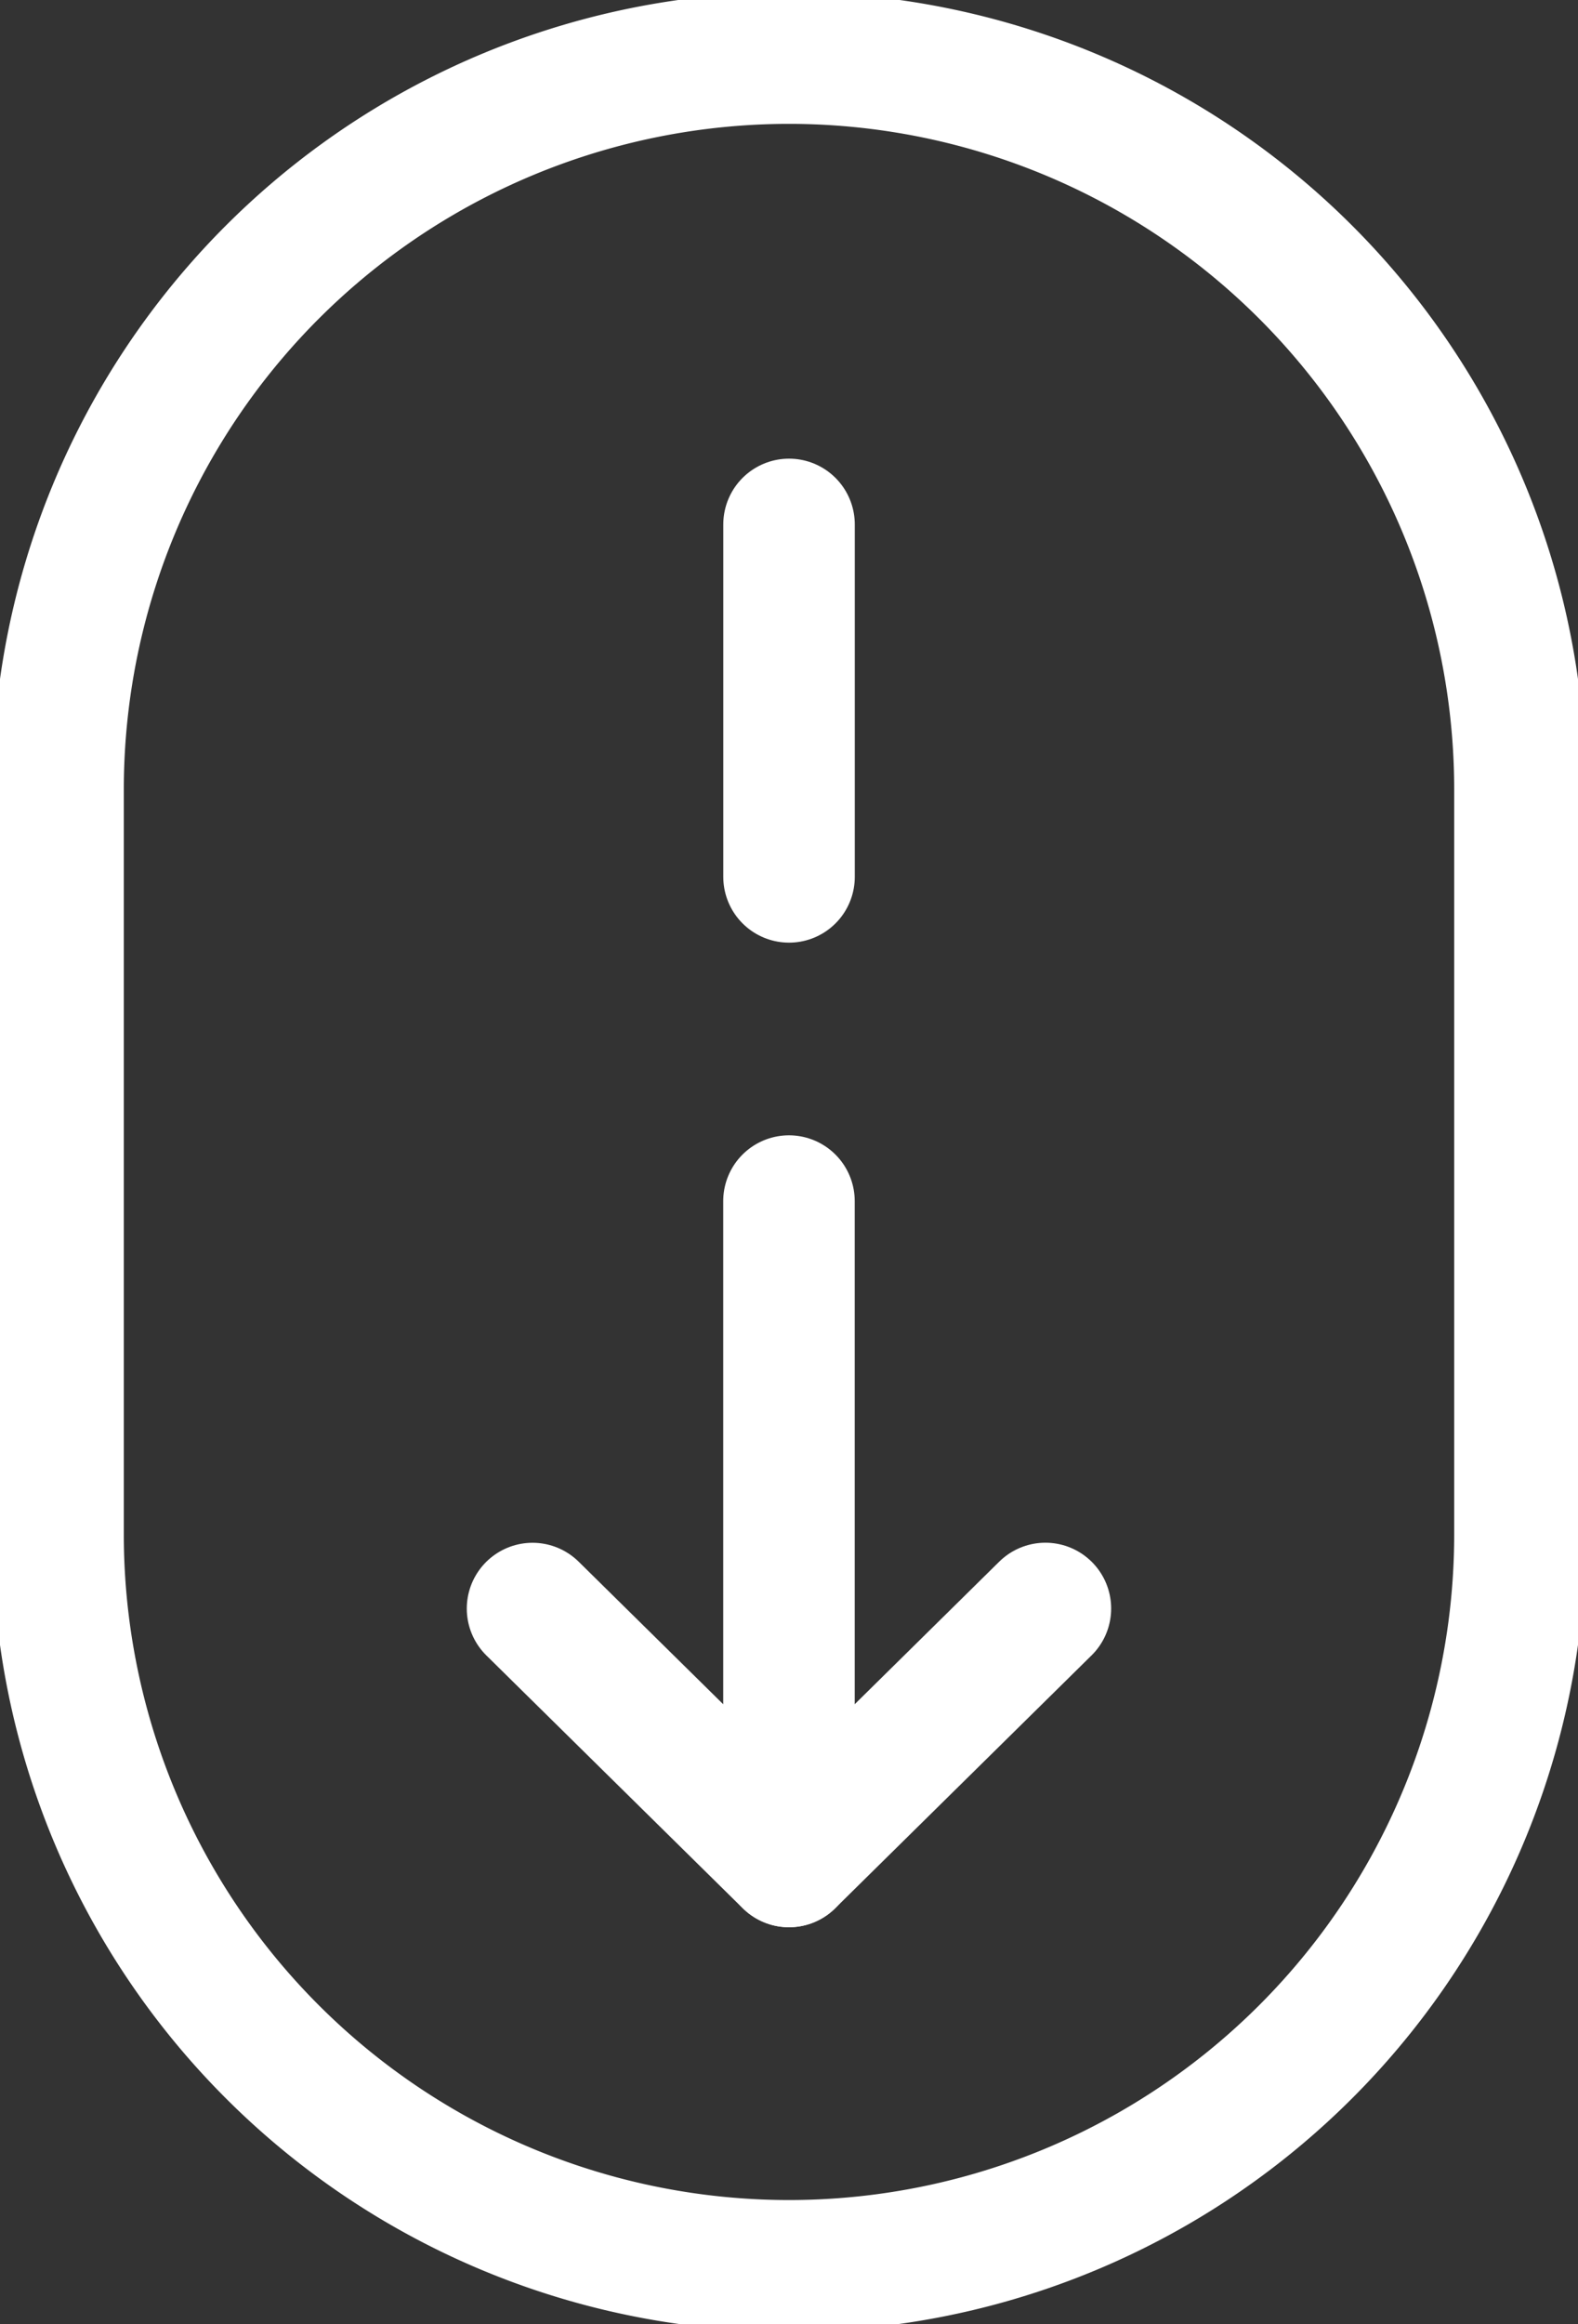
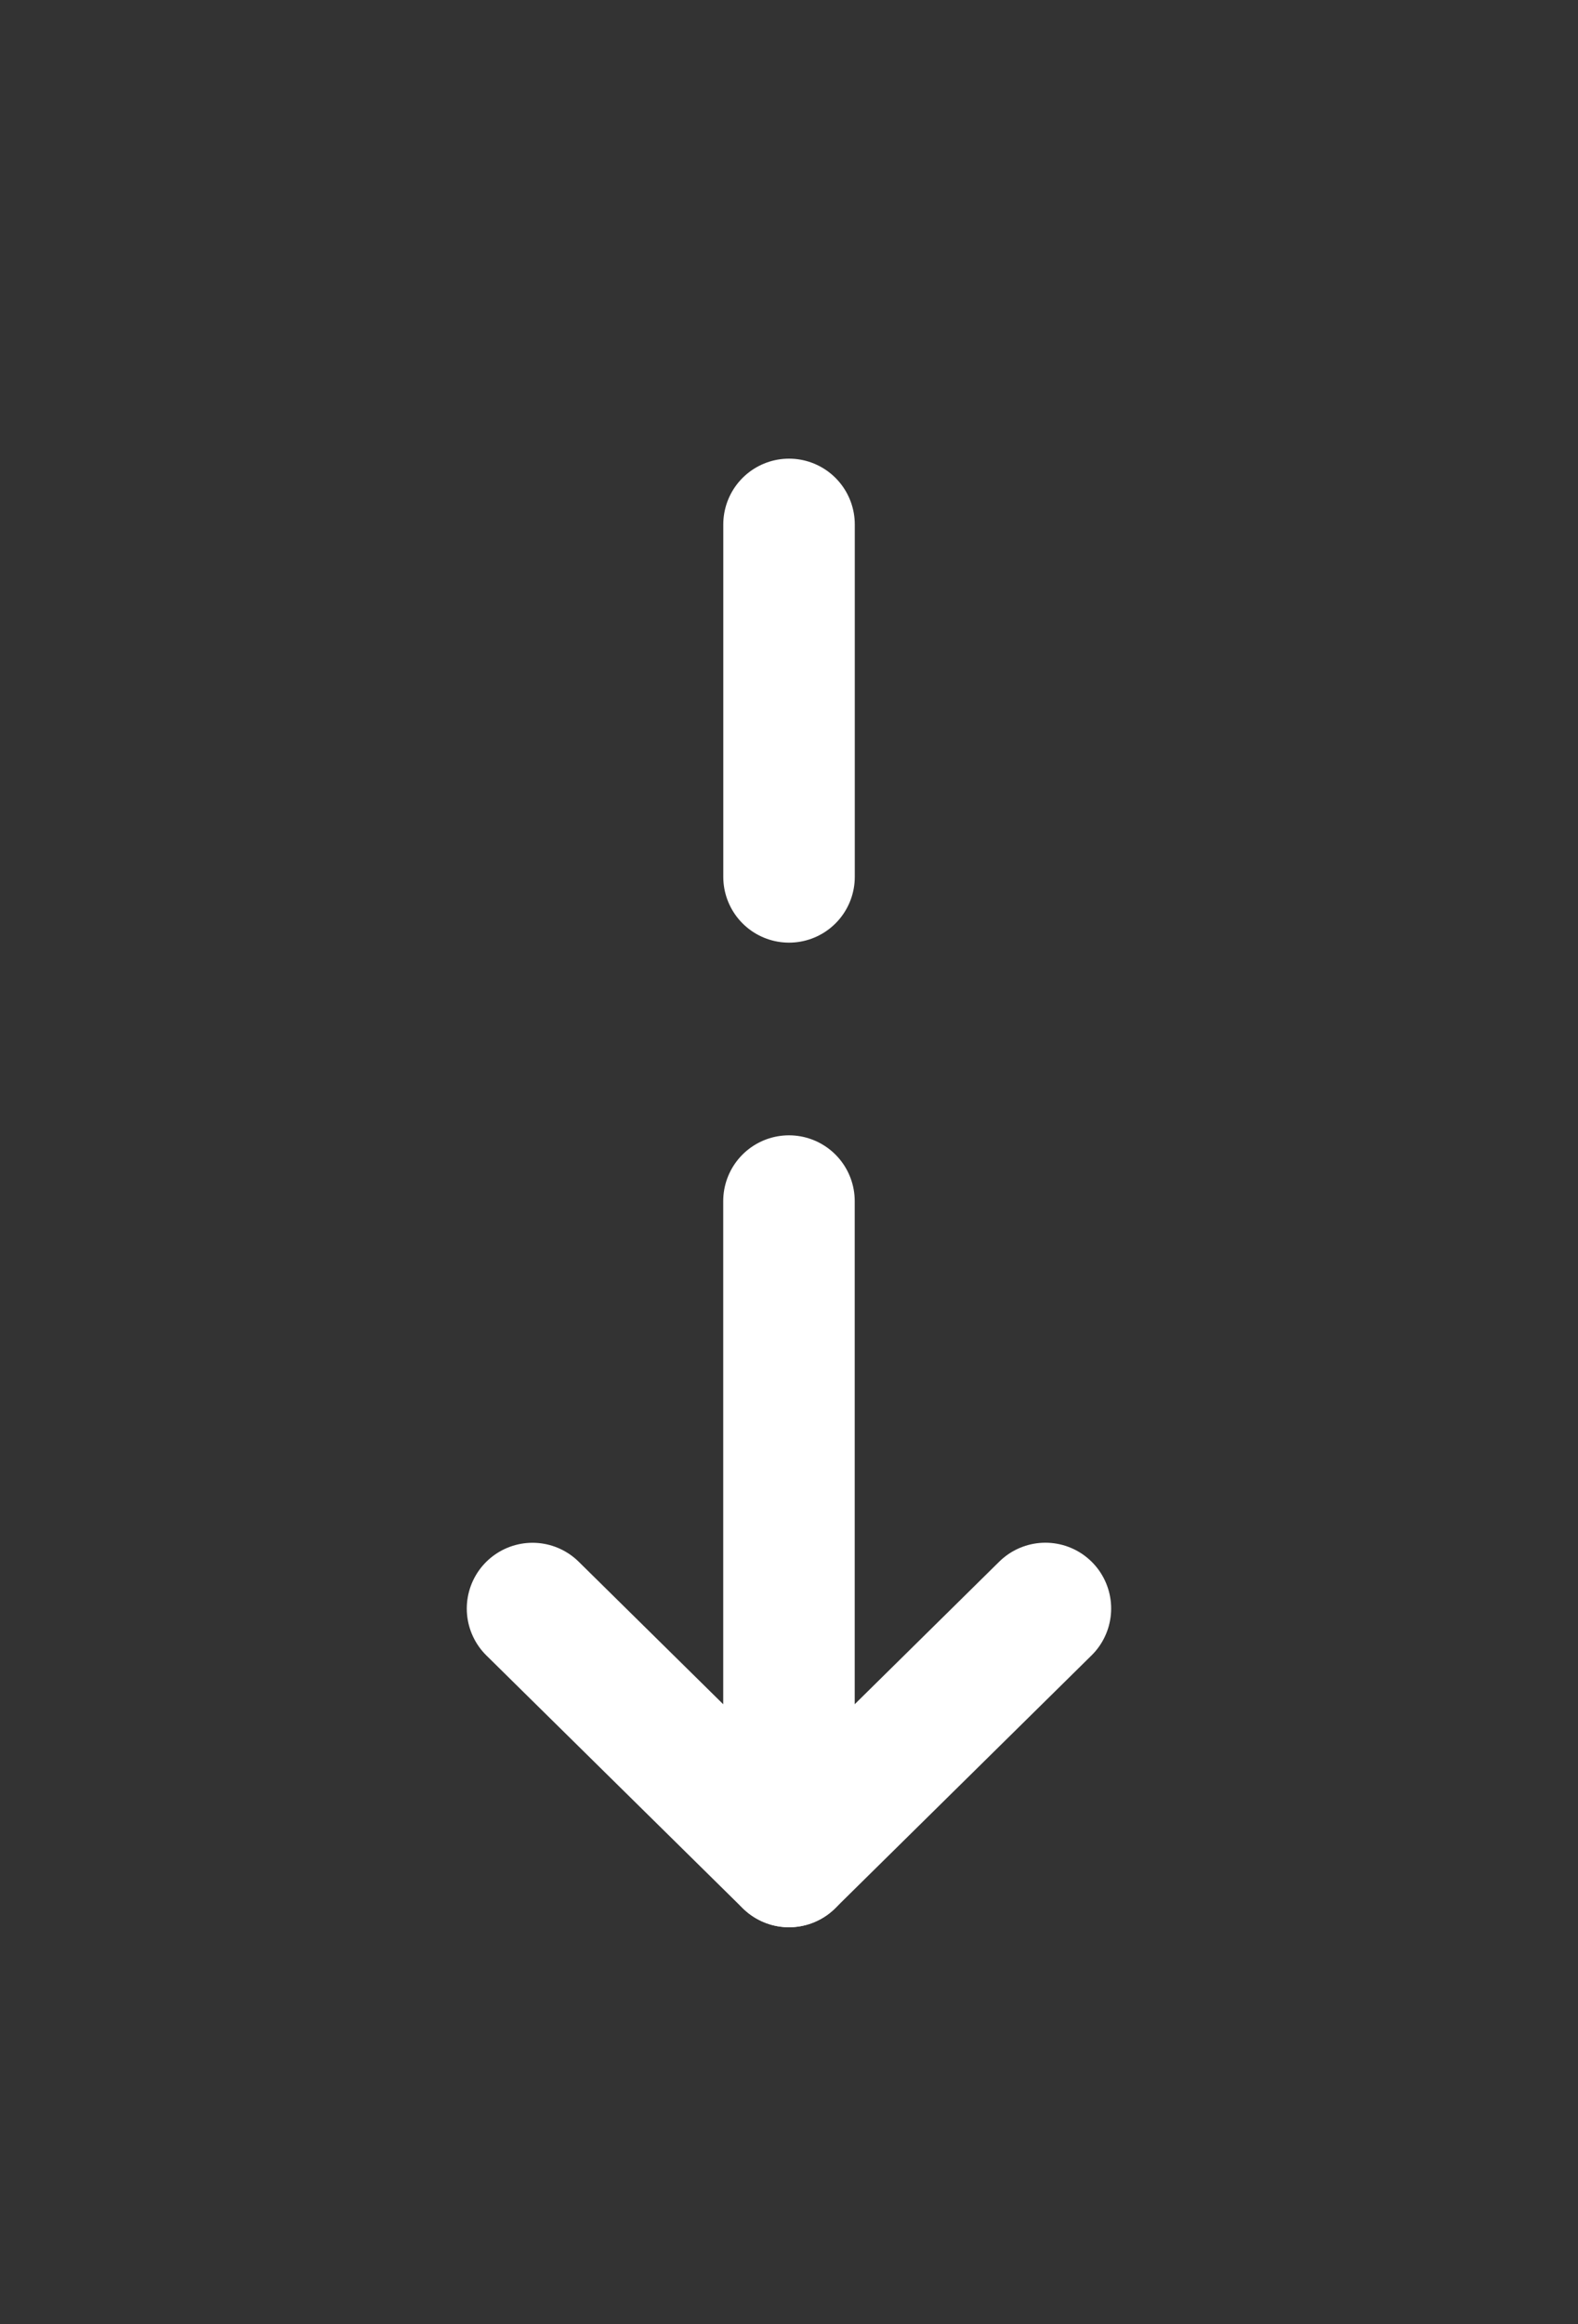
<svg xmlns="http://www.w3.org/2000/svg" width="23.999" height="35.321" viewBox="0 0 23.999 35.321">
  <rect x="0" y="0" width="23.999" height="35.321" fill="#333333" stroke="none" />
  <defs>
    <clipPath id="clip-path">
      <rect id="Rechteck_3751" data-name="Rechteck 3751" width="23.999" height="35.321" fill="none" stroke="#fff" stroke-width="2" />
    </clipPath>
  </defs>
  <g id="Gruppe_4800" data-name="Gruppe 4800" transform="translate(0 0)">
    <g id="Gruppe_4540" data-name="Gruppe 4540" transform="translate(0 0)" clip-path="url(#clip-path)">
-       <path id="Pfad_10252" data-name="Pfad 10252" d="M12.366,34.8h0A11.116,11.116,0,0,0,23.483,23.688V12.366a11.116,11.116,0,0,0-22.233,0V23.688A11.116,11.116,0,0,0,12.366,34.8Z" transform="translate(-0.367 -0.367)" fill="none" stroke="#fff" stroke-linecap="round" stroke-linejoin="round" stroke-width="2" />
      <line id="Linie_460" data-name="Linie 460" y2="5.355" transform="translate(12 7.97)" fill="none" stroke="#fff" stroke-linecap="round" stroke-linejoin="round" stroke-width="2" />
      <path id="Pfad_10253" data-name="Pfad 10253" d="M15.362,25.83V35.865l-3.9-3.843" transform="translate(-3.363 -7.577)" fill="none" stroke="#fff" stroke-linecap="round" stroke-linejoin="round" stroke-width="2" />
      <line id="Linie_461" data-name="Linie 461" y1="3.843" x2="3.899" transform="translate(12 24.444)" fill="none" stroke="#fff" stroke-linecap="round" stroke-linejoin="round" stroke-width="2" />
    </g>
  </g>
</svg>